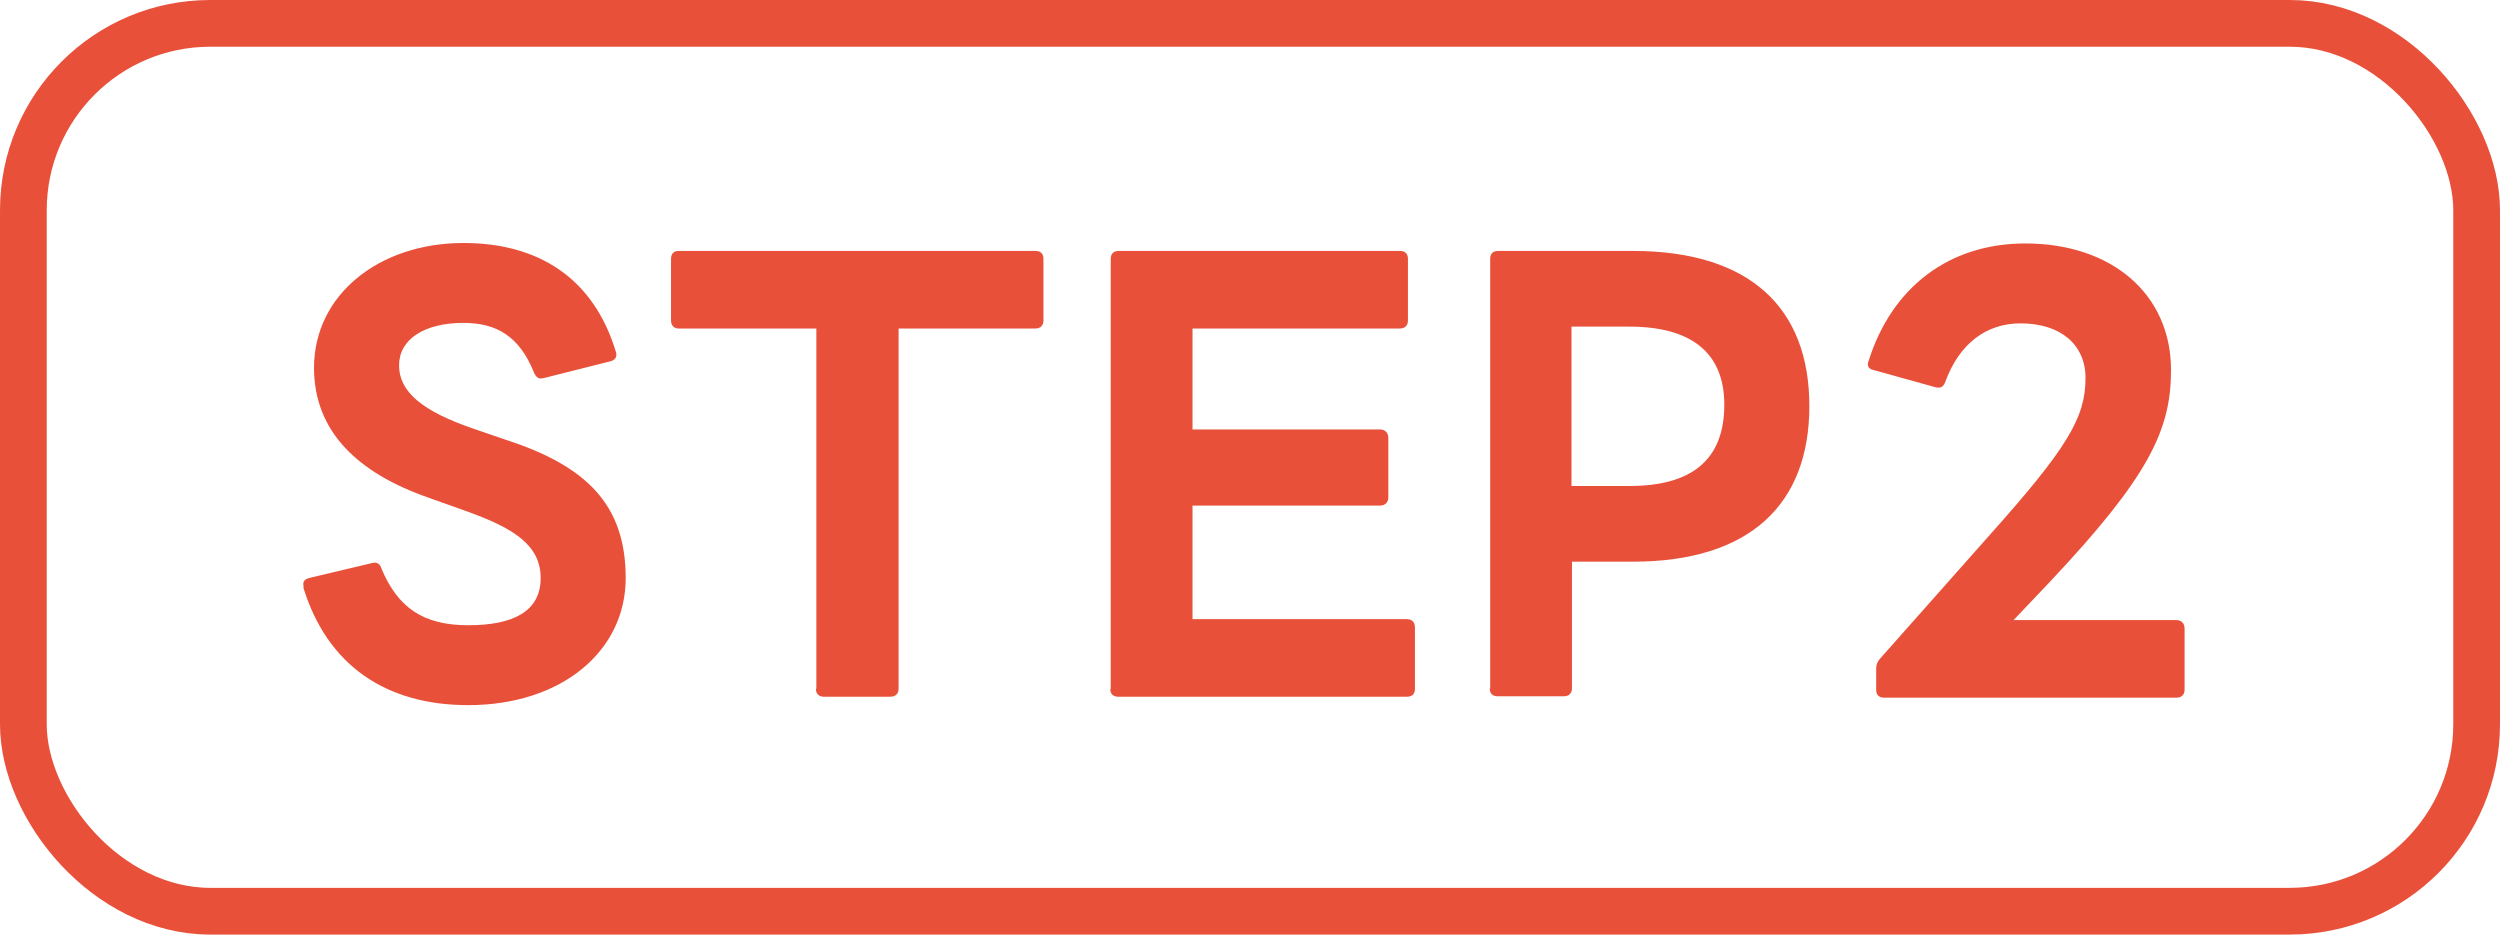
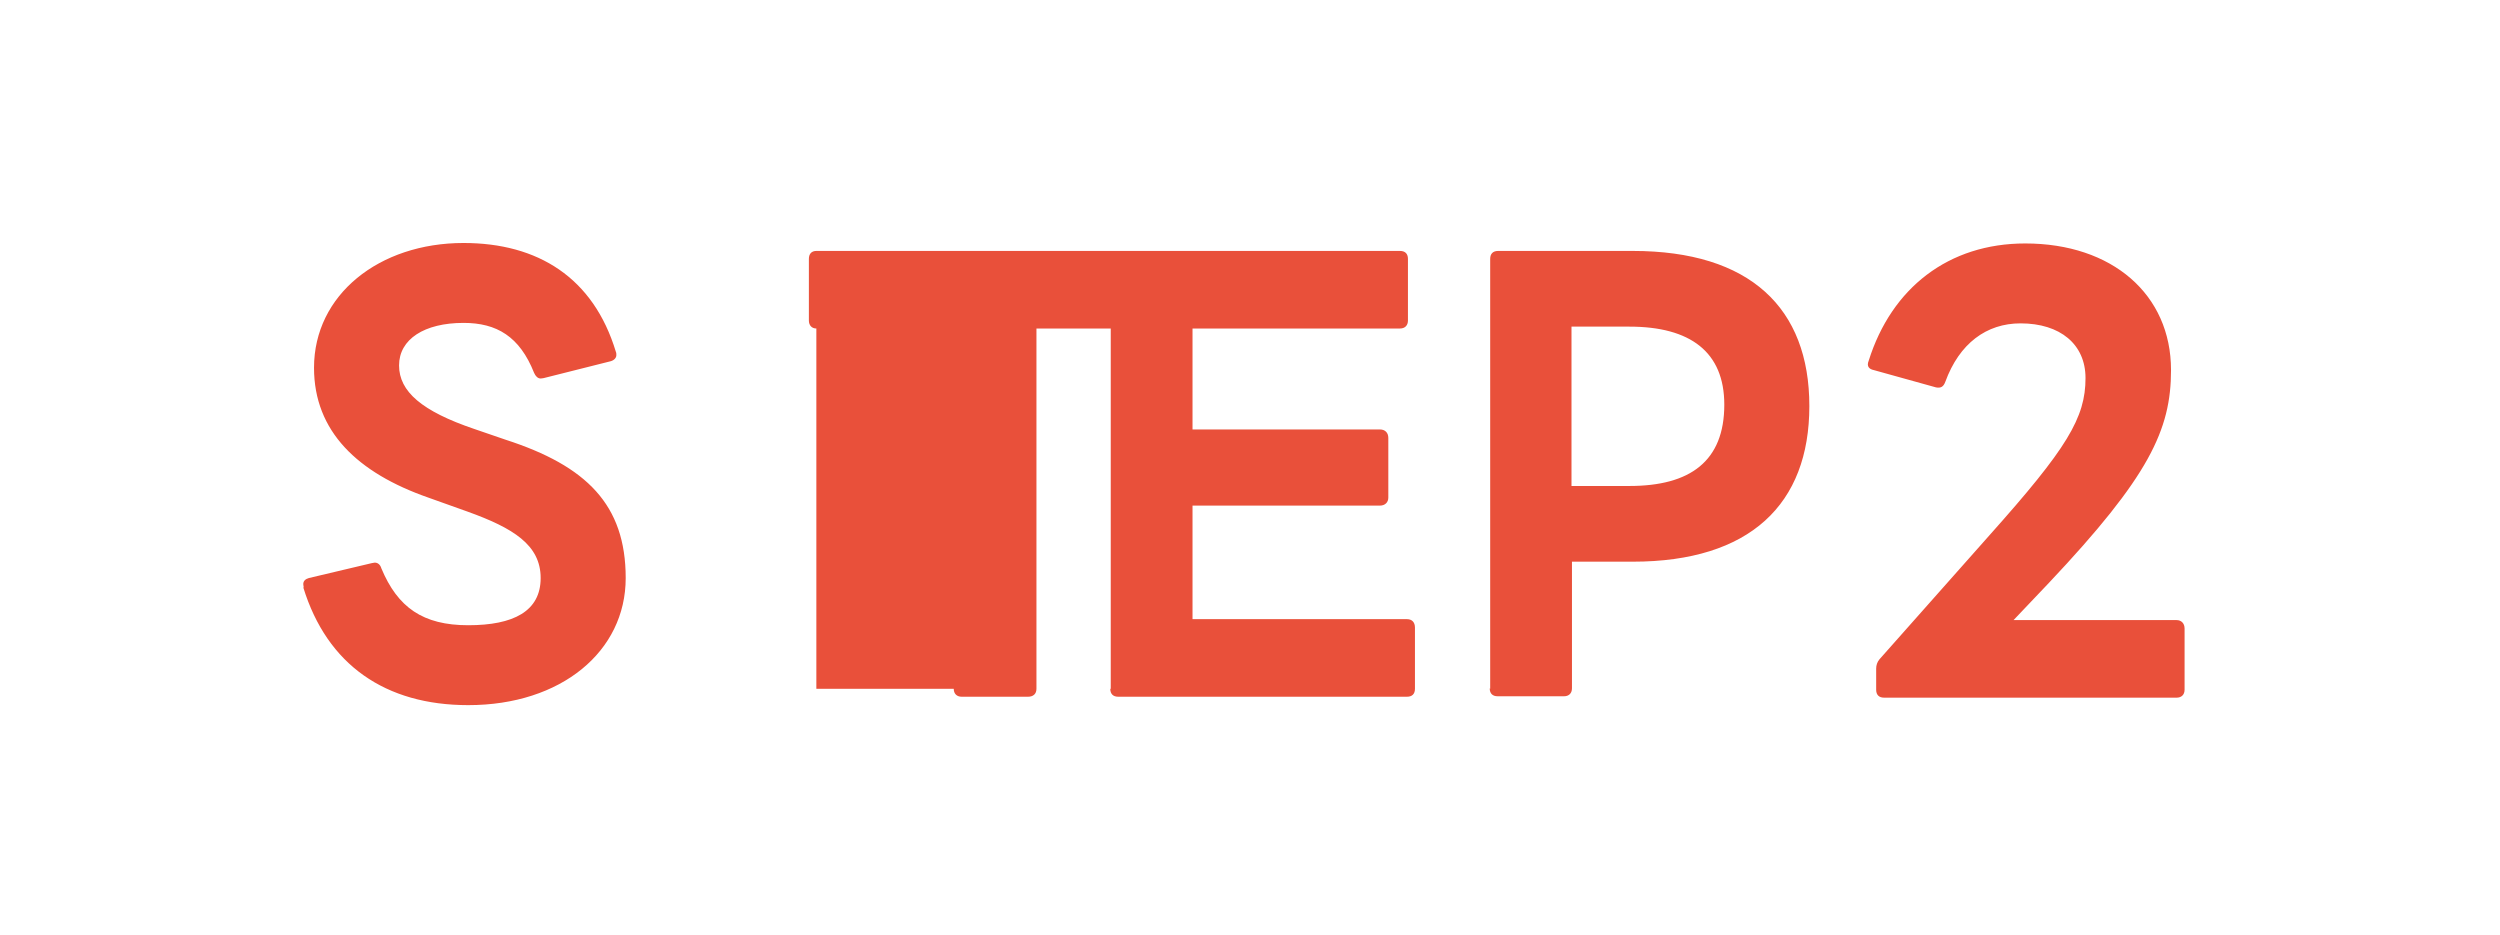
<svg xmlns="http://www.w3.org/2000/svg" id="_レイヤー_2" data-name="レイヤー 2" viewBox="0 0 53.5 20">
  <defs>
    <style>.cls-1{fill:#e9503a}</style>
  </defs>
  <g id="_キーアクティビティ" data-name="キーアクティビティ">
-     <rect width="52.5" height="19" x=".5" y=".5" rx="4" ry="4" style="fill:none;stroke:#e9503a;stroke-miterlimit:10" />
-     <path d="M6.5 12.57s-.01-.05-.01-.07c0-.07.05-.11.12-.13l1.35-.32s.05-.01.06-.01c.07 0 .12.05.14.12.35.84.89 1.22 1.86 1.22s1.55-.3 1.55-1.01-.59-1.07-1.56-1.42l-.84-.3c-1.52-.53-2.45-1.42-2.45-2.78 0-1.56 1.39-2.67 3.2-2.67 1.59 0 2.78.74 3.26 2.33.01.02.01.05.01.07 0 .06-.05.11-.12.13l-1.43.36s-.05.01-.07.01c-.06 0-.11-.05-.14-.12-.31-.78-.8-1.07-1.51-1.07-.84 0-1.38.35-1.38.91s.49.98 1.61 1.36l.67.23c1.73.56 2.57 1.39 2.57 2.96s-1.38 2.72-3.37 2.72c-1.77 0-3.02-.86-3.53-2.52ZM17.47 14.74V7.03h-2.95c-.1 0-.16-.07-.16-.17V5.54c0-.11.06-.17.16-.17h7.64c.11 0 .17.06.17.17v1.32c0 .1-.06.17-.17.17h-2.93v7.71c0 .11-.07.17-.18.17h-1.42c-.1 0-.17-.06-.17-.17ZM23.77 14.74v-9.2c0-.11.06-.17.17-.17h6.02c.11 0 .17.06.17.17v1.32c0 .1-.06.17-.17.17h-4.44v2.16h4.01c.11 0 .18.07.18.18v1.28c0 .1-.07.17-.18.17h-4.01v2.43h4.59c.11 0 .17.07.17.18v1.31c0 .11-.06.17-.17.17h-6.18c-.11 0-.17-.06-.17-.17ZM31.89 14.74v-9.2c0-.11.06-.17.17-.17h2.88c2.51 0 3.78 1.22 3.78 3.32s-1.27 3.33-3.78 3.33h-1.3v2.71c0 .11-.07.17-.17.17h-1.42c-.11 0-.17-.06-.17-.17Zm5.01-6.08c0-1.13-.73-1.67-2.03-1.67h-1.24v3.41h1.24c1.3 0 2.03-.53 2.03-1.74M40.15 14.74v-.43c0-.07.02-.14.07-.2l2.35-2.65c1.67-1.87 2.06-2.52 2.06-3.37 0-.72-.54-1.17-1.39-1.17-.73 0-1.31.43-1.61 1.25-.04.11-.1.14-.2.12l-1.33-.37c-.1-.02-.16-.08-.11-.2.49-1.56 1.71-2.51 3.35-2.51 1.86 0 3.12 1.09 3.12 2.71 0 1.28-.47 2.28-2.61 4.55l-.76.8h3.49c.1 0 .17.07.17.18v1.31c0 .11-.07.17-.17.17h-6.26c-.11 0-.17-.06-.17-.17Z" class="cls-1" />
+     <path d="M6.5 12.57s-.01-.05-.01-.07c0-.07.05-.11.12-.13l1.35-.32s.05-.01.06-.01c.07 0 .12.05.14.12.35.84.89 1.22 1.86 1.22s1.55-.3 1.55-1.01-.59-1.07-1.56-1.42l-.84-.3c-1.52-.53-2.45-1.42-2.45-2.78 0-1.56 1.39-2.67 3.2-2.67 1.59 0 2.78.74 3.26 2.33.01.02.01.05.01.07 0 .06-.05.11-.12.13l-1.43.36s-.05.01-.07.01c-.06 0-.11-.05-.14-.12-.31-.78-.8-1.07-1.51-1.07-.84 0-1.38.35-1.38.91s.49.98 1.61 1.36l.67.23c1.73.56 2.57 1.39 2.57 2.96s-1.38 2.72-3.37 2.72c-1.77 0-3.02-.86-3.53-2.52ZM17.47 14.74V7.03c-.1 0-.16-.07-.16-.17V5.54c0-.11.06-.17.16-.17h7.64c.11 0 .17.06.17.17v1.32c0 .1-.06.17-.17.17h-2.93v7.71c0 .11-.07.17-.18.17h-1.42c-.1 0-.17-.06-.17-.17ZM23.77 14.74v-9.2c0-.11.06-.17.17-.17h6.02c.11 0 .17.06.17.17v1.32c0 .1-.06.17-.17.17h-4.44v2.16h4.01c.11 0 .18.07.18.18v1.28c0 .1-.07.17-.18.17h-4.01v2.43h4.59c.11 0 .17.07.17.18v1.31c0 .11-.06.17-.17.17h-6.18c-.11 0-.17-.06-.17-.17ZM31.89 14.74v-9.2c0-.11.06-.17.17-.17h2.88c2.51 0 3.78 1.22 3.78 3.32s-1.27 3.33-3.78 3.33h-1.3v2.71c0 .11-.07.17-.17.17h-1.42c-.11 0-.17-.06-.17-.17Zm5.01-6.08c0-1.13-.73-1.67-2.03-1.67h-1.24v3.41h1.24c1.3 0 2.03-.53 2.03-1.74M40.15 14.74v-.43c0-.07.02-.14.07-.2l2.35-2.65c1.67-1.87 2.06-2.52 2.06-3.37 0-.72-.54-1.17-1.39-1.17-.73 0-1.31.43-1.61 1.25-.04.11-.1.14-.2.12l-1.33-.37c-.1-.02-.16-.08-.11-.2.49-1.56 1.71-2.51 3.35-2.51 1.86 0 3.12 1.09 3.12 2.71 0 1.28-.47 2.28-2.61 4.55l-.76.8h3.49c.1 0 .17.07.17.18v1.31c0 .11-.07.17-.17.17h-6.26c-.11 0-.17-.06-.17-.17Z" class="cls-1" />
  </g>
</svg>